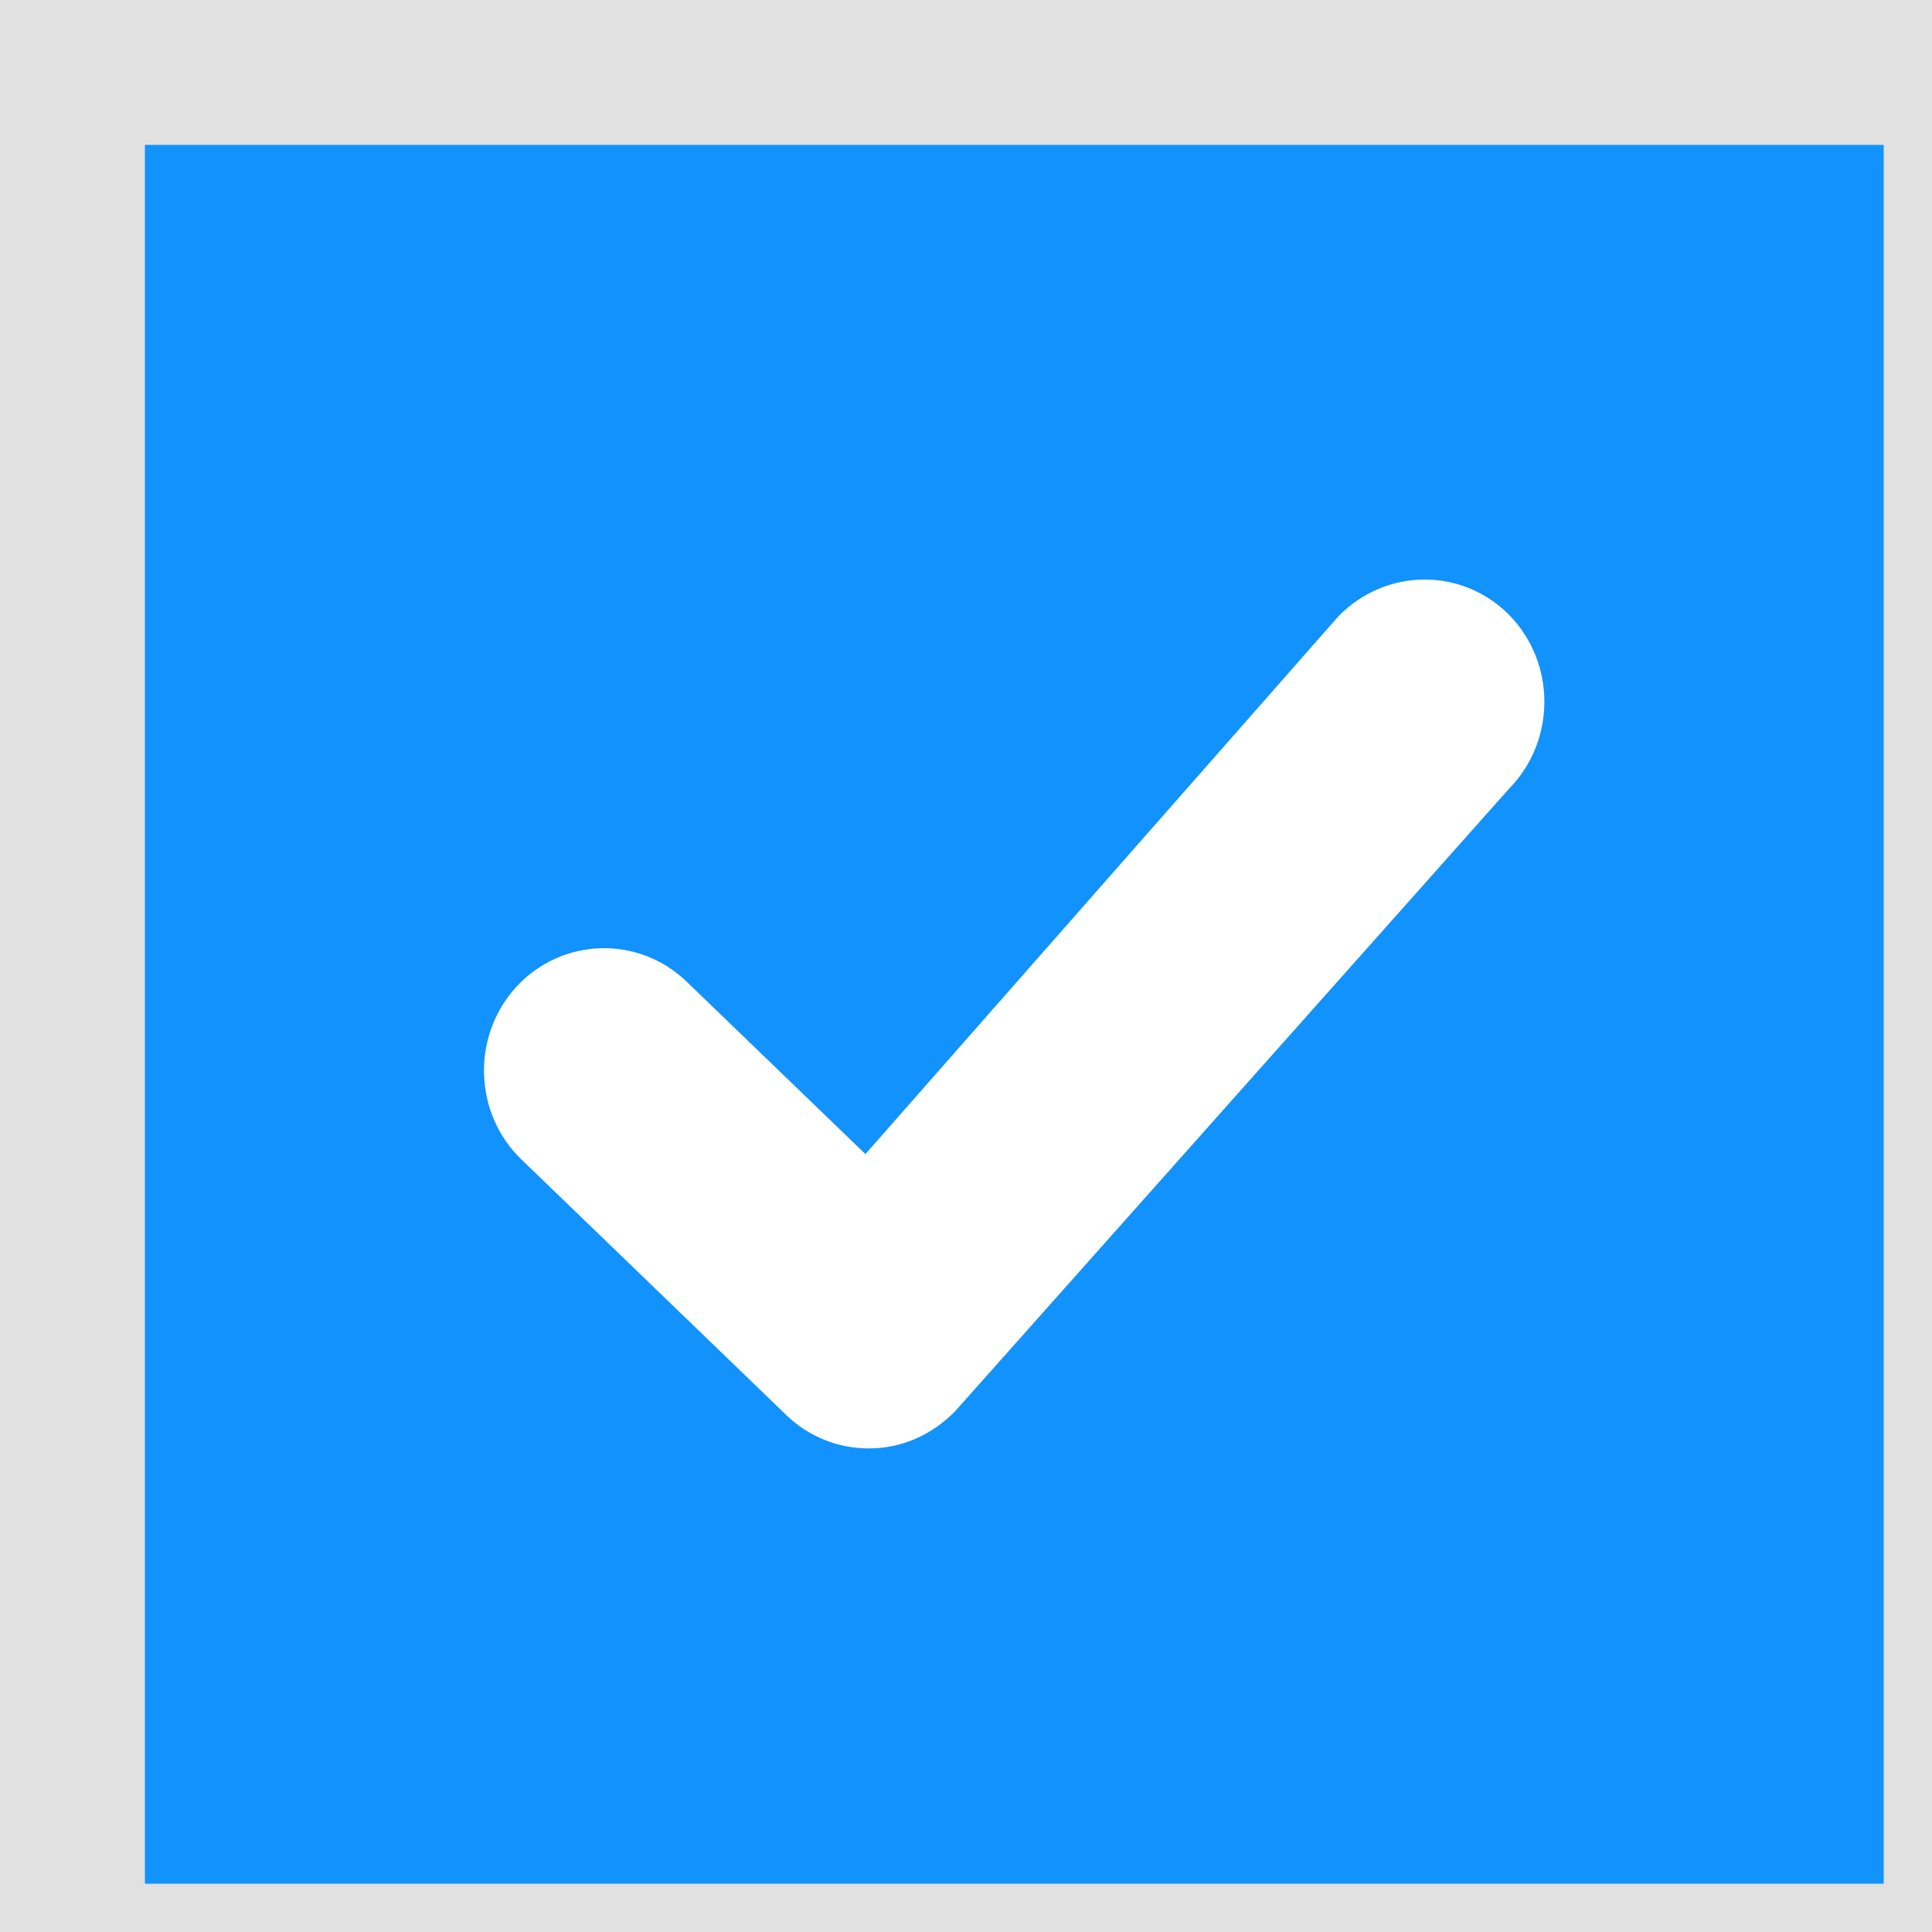
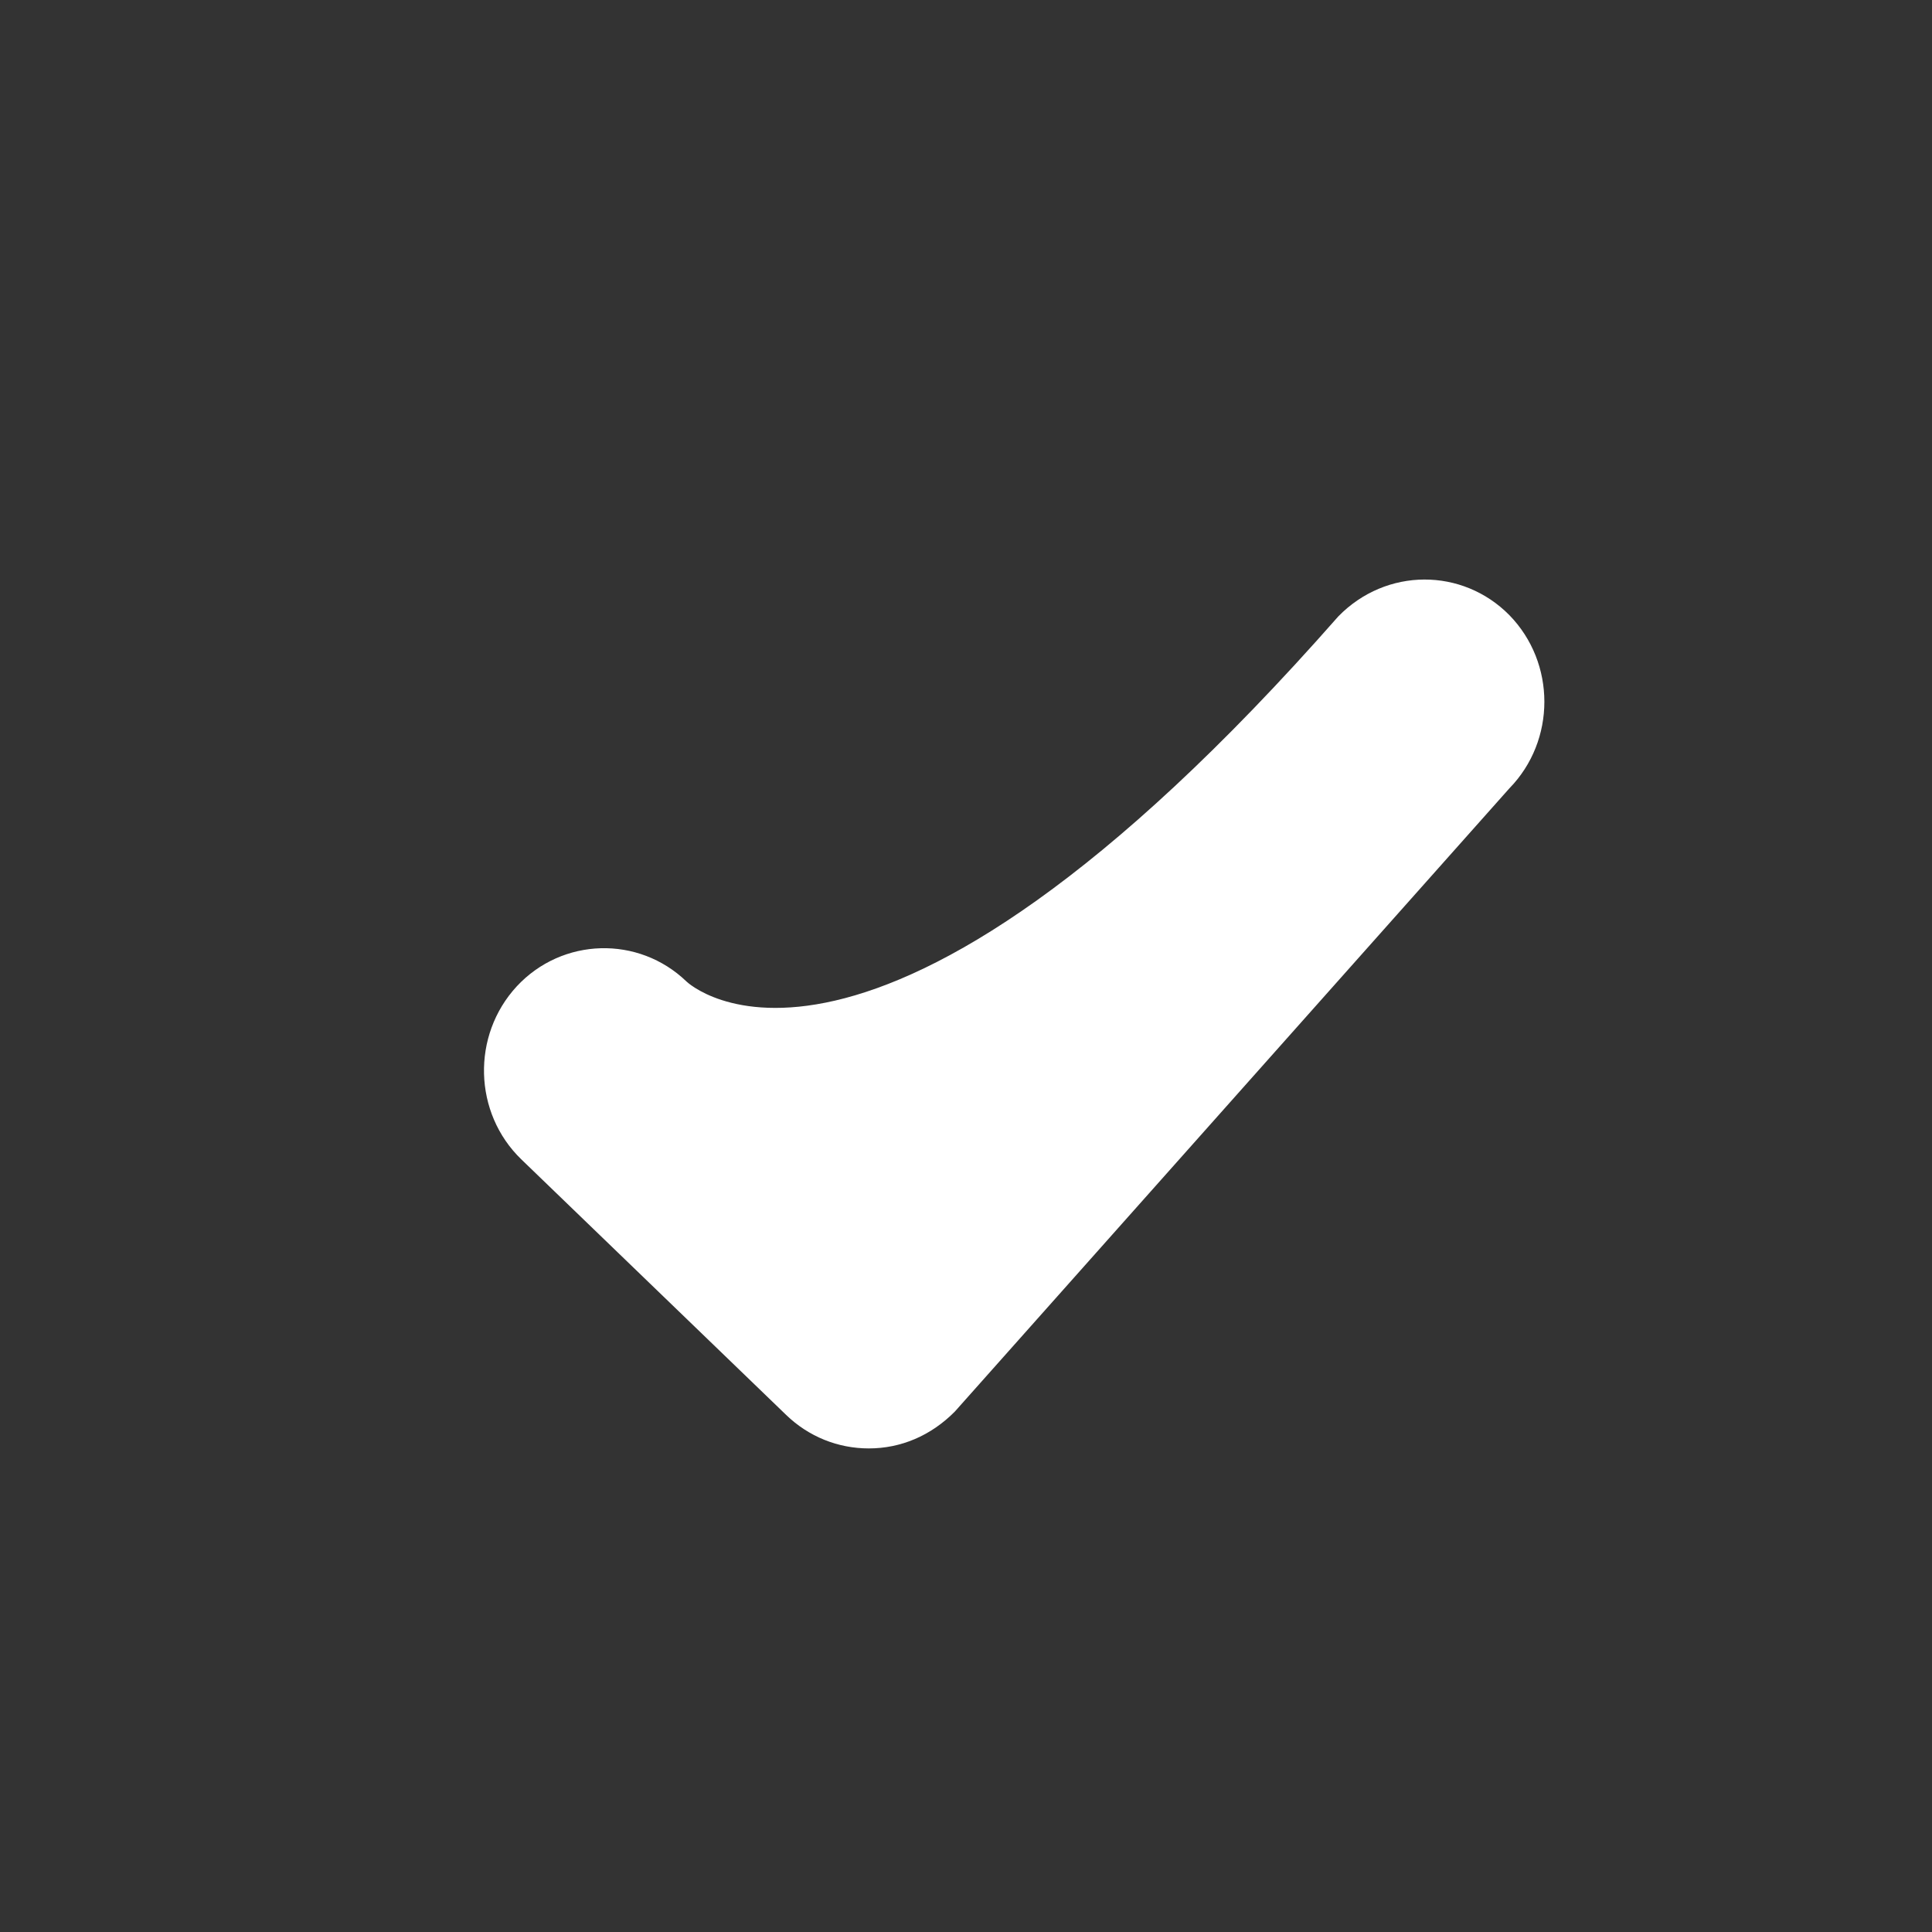
<svg xmlns="http://www.w3.org/2000/svg" width="20" height="20" viewBox="0 0 20 20">
  <rect x="0" y="0" width="20" height="20" fill="#333333" stroke="none" />
  <defs>
    <style>
      .cls-1 {
      fill: #1192fd;
      stroke: #e1e1e1;
      stroke-width: 2px;
      }
    </style>
  </defs>
  <g id="checkmark">
-     <rect class="cls-1" x="0.5" y="0.5" width="20" height="20" />
-     <path id="checkmark" d="M15.625,6.368 C15.140,5.876 14.351,5.873 13.855,6.380 C13.855,6.380 8.959,11.947 8.959,11.947 C8.959,11.947 7.107,10.161 7.107,10.161 C6.610,9.682 5.821,9.704 5.350,10.210 C4.879,10.719 4.900,11.523 5.398,12.003 C5.398,12.003 8.139,14.648 8.139,14.648 C8.370,14.871 8.673,14.994 8.994,14.994 C9.325,14.994 9.636,14.863 9.884,14.613 C9.884,14.613 15.625,8.161 15.625,8.161 C16.108,7.666 16.108,6.863 15.625,6.368 z" fill="#FFFFFF" />
+     <path id="checkmark" d="M15.625,6.368 C15.140,5.876 14.351,5.873 13.855,6.380 C8.959,11.947 7.107,10.161 7.107,10.161 C6.610,9.682 5.821,9.704 5.350,10.210 C4.879,10.719 4.900,11.523 5.398,12.003 C5.398,12.003 8.139,14.648 8.139,14.648 C8.370,14.871 8.673,14.994 8.994,14.994 C9.325,14.994 9.636,14.863 9.884,14.613 C9.884,14.613 15.625,8.161 15.625,8.161 C16.108,7.666 16.108,6.863 15.625,6.368 z" fill="#FFFFFF" />
  </g>
</svg>